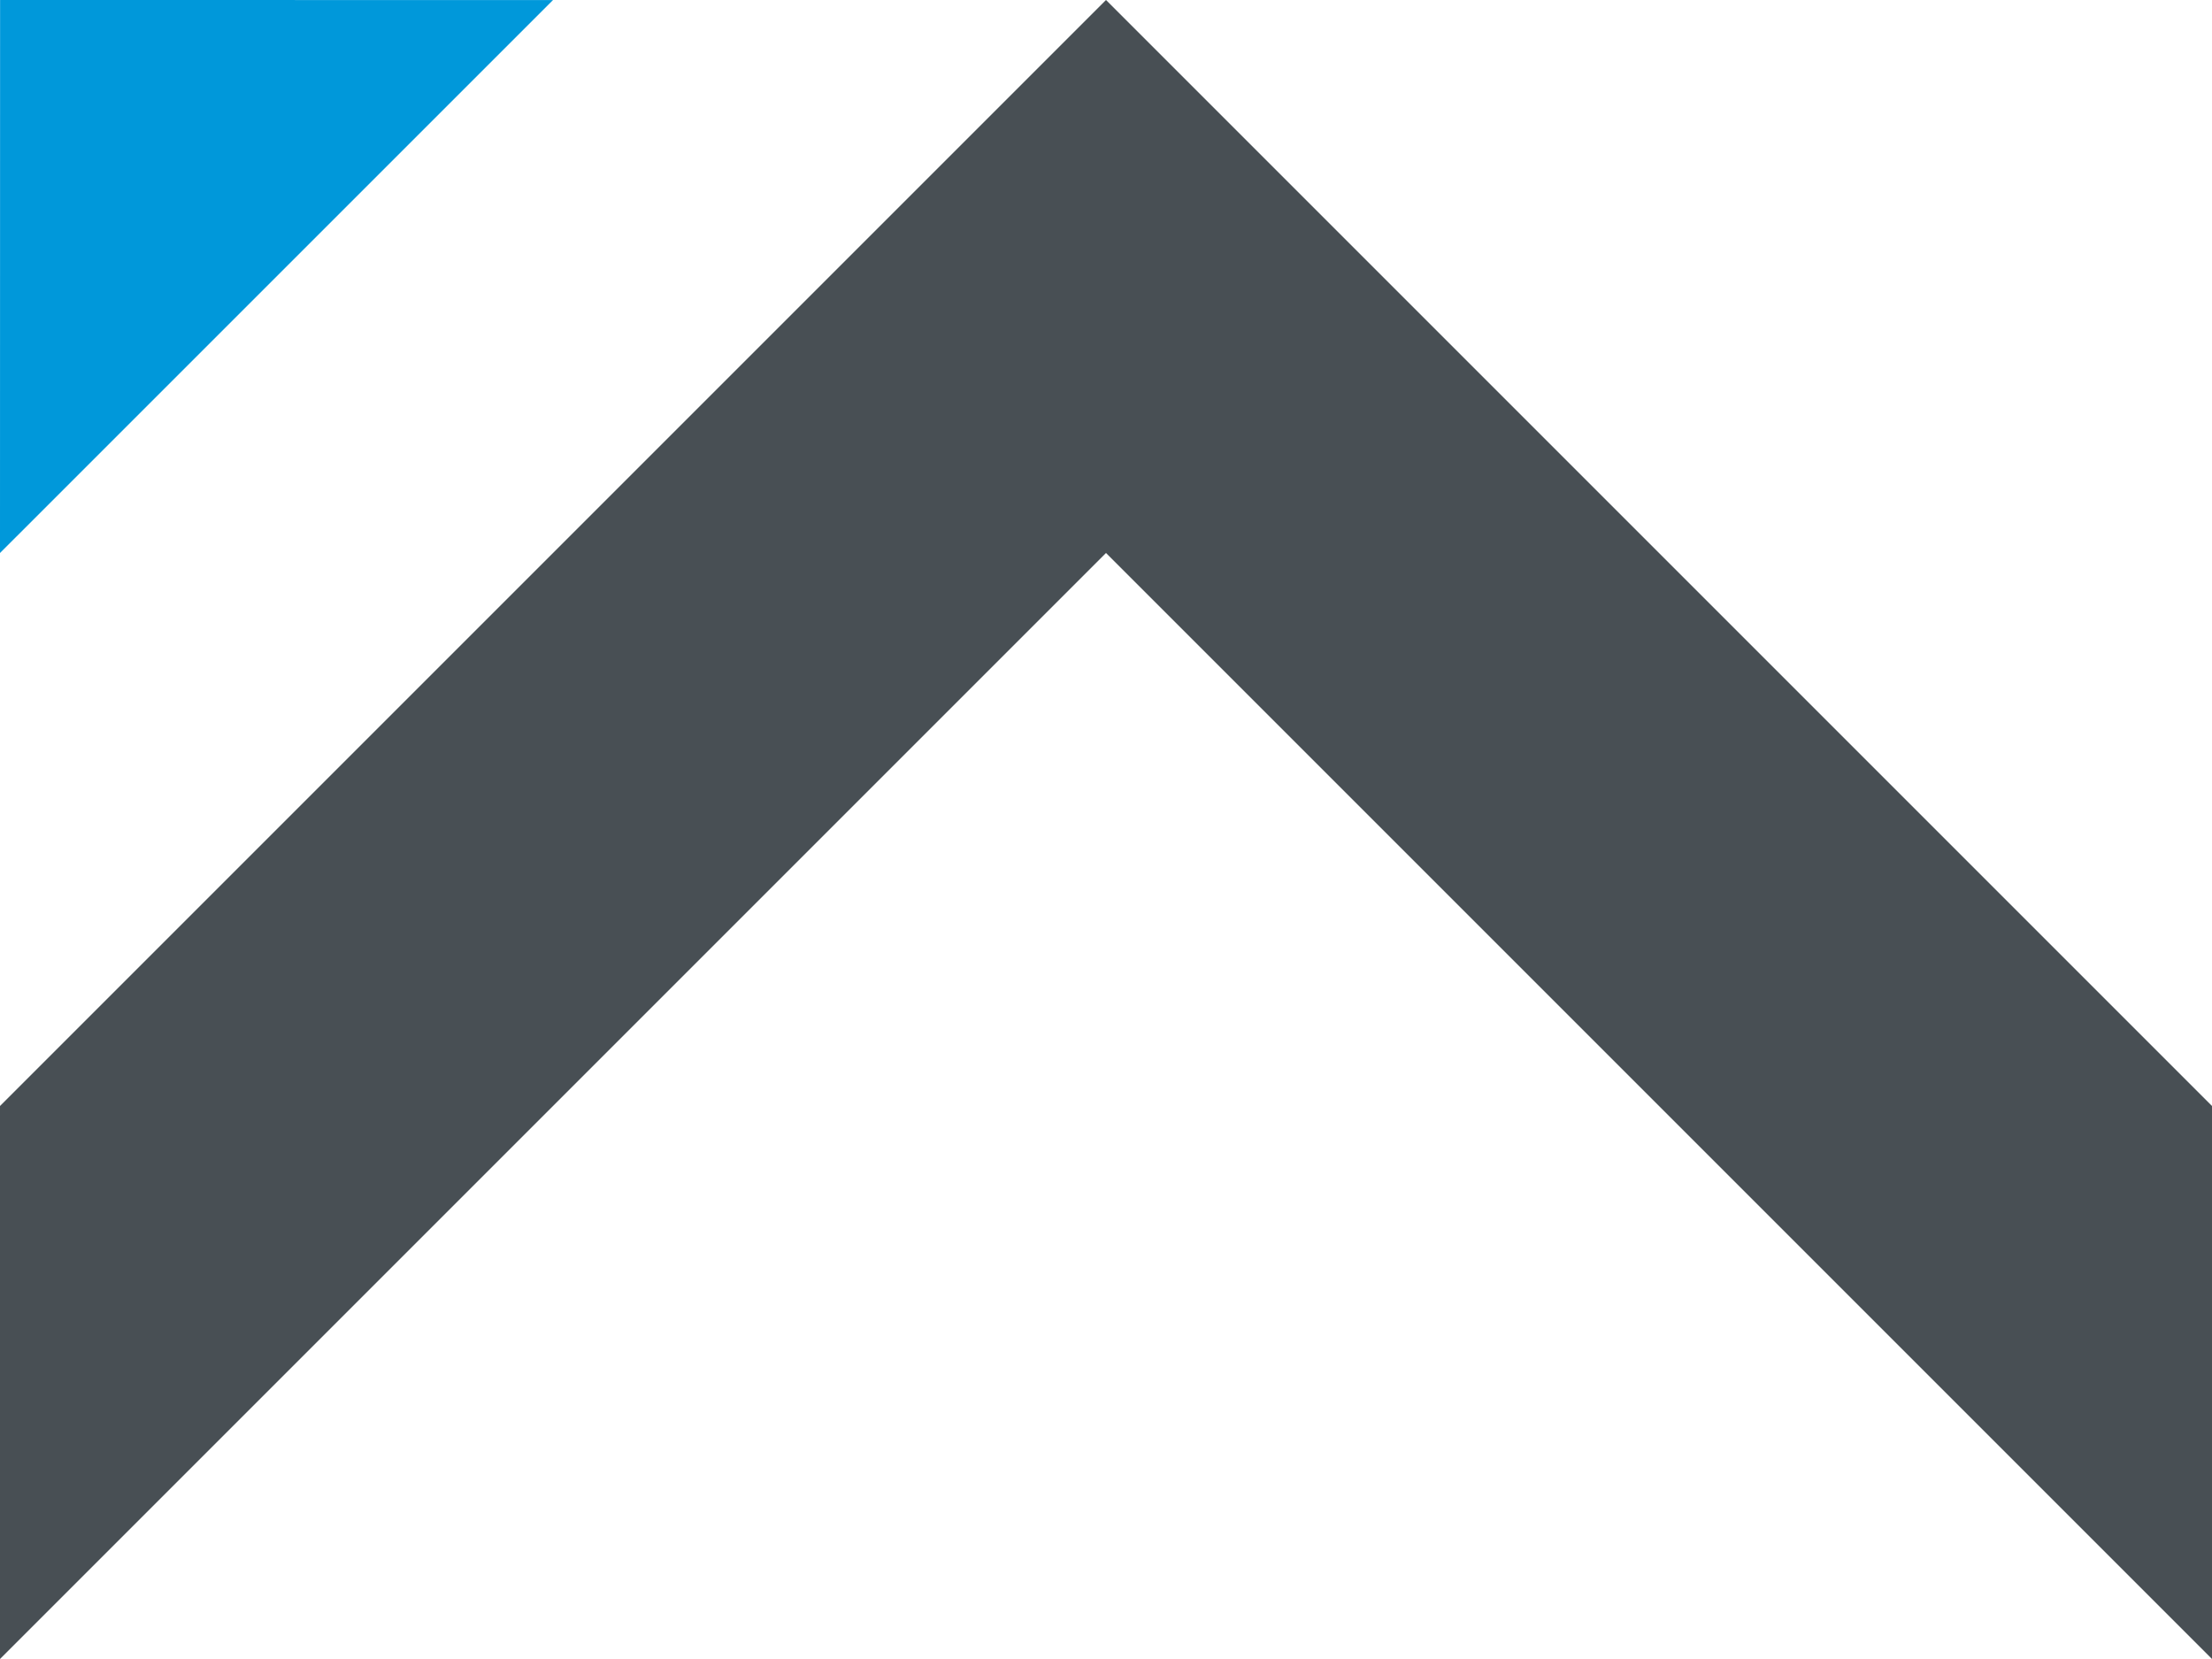
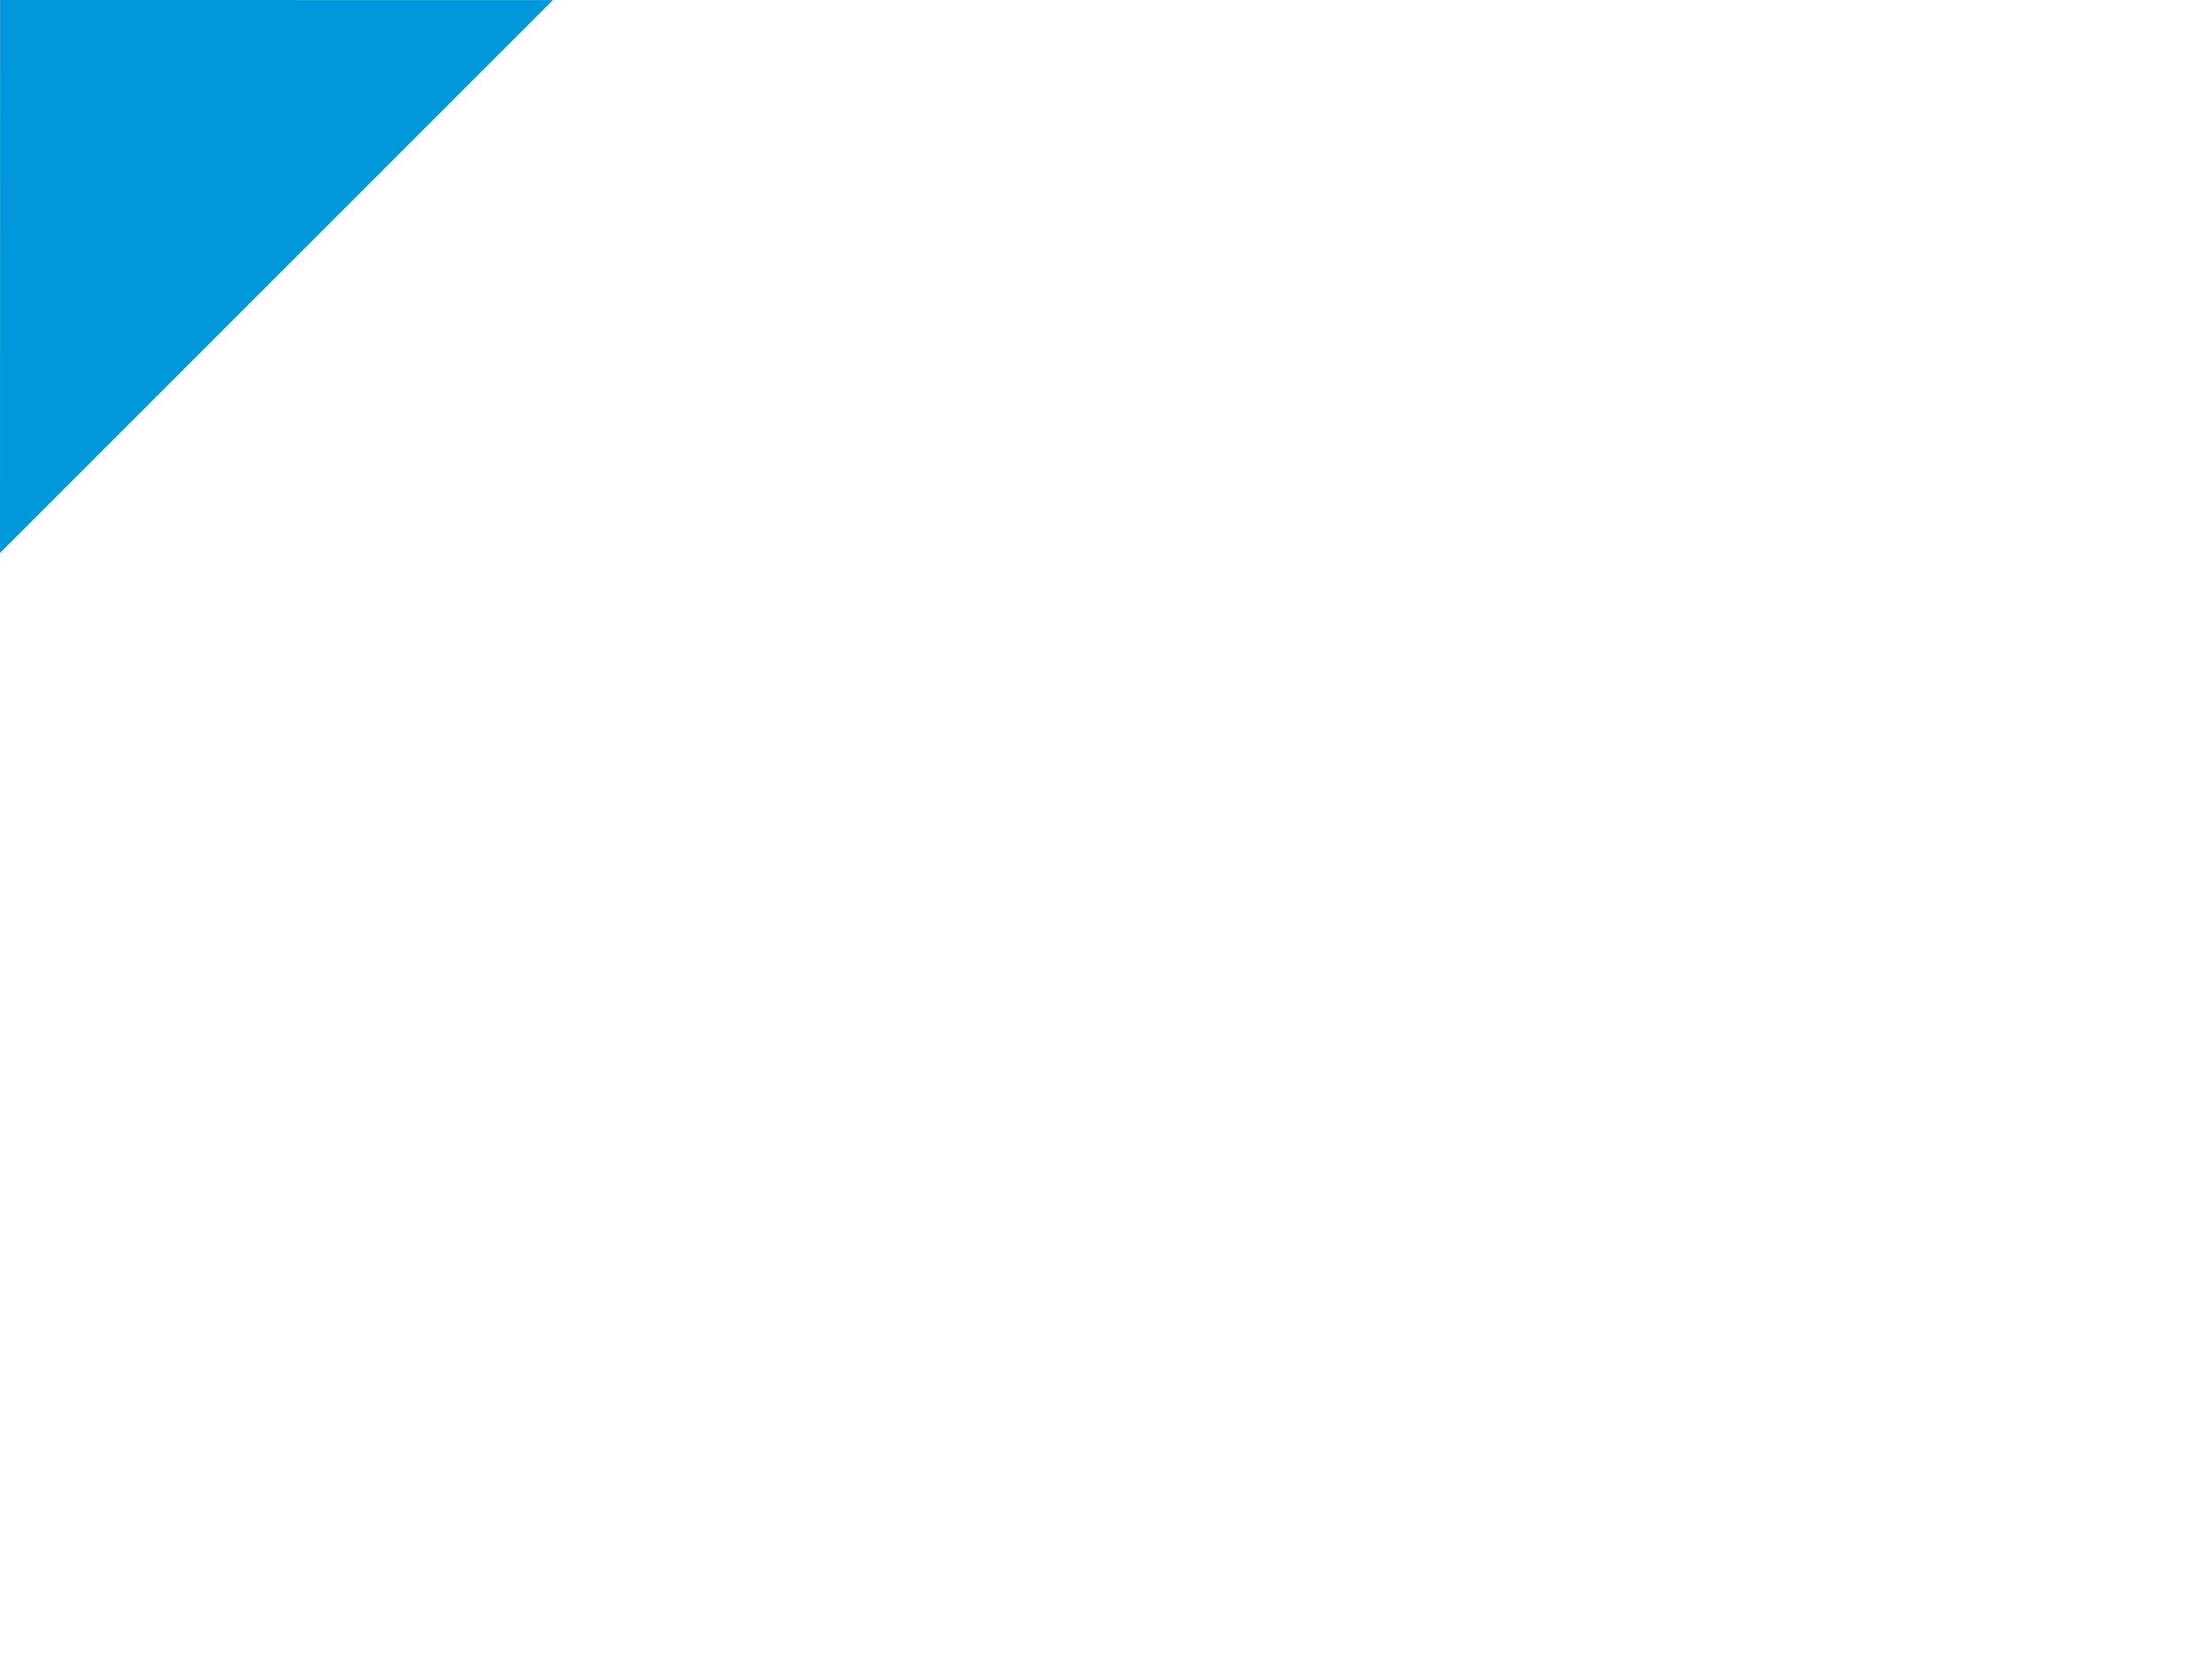
<svg xmlns="http://www.w3.org/2000/svg" version="1.1" id="logo" x="0px" y="0px" viewBox="0 0 80.504 60.378" style="enable-background:new 0 0 80.504 60.378;" xml:space="preserve">
  <style type="text/css">
	.st0{fill:#0098DA;}
	.st1{fill:#484F54;}
</style>
  <polygon class="st0" points="0.003,0 0,20.126 20.126,0.002 " />
-   <polygon class="st1" points="0,60.378 40.252,20.126 80.504,60.378 80.504,40.252 40.252,0 0,40.252 " />
</svg>